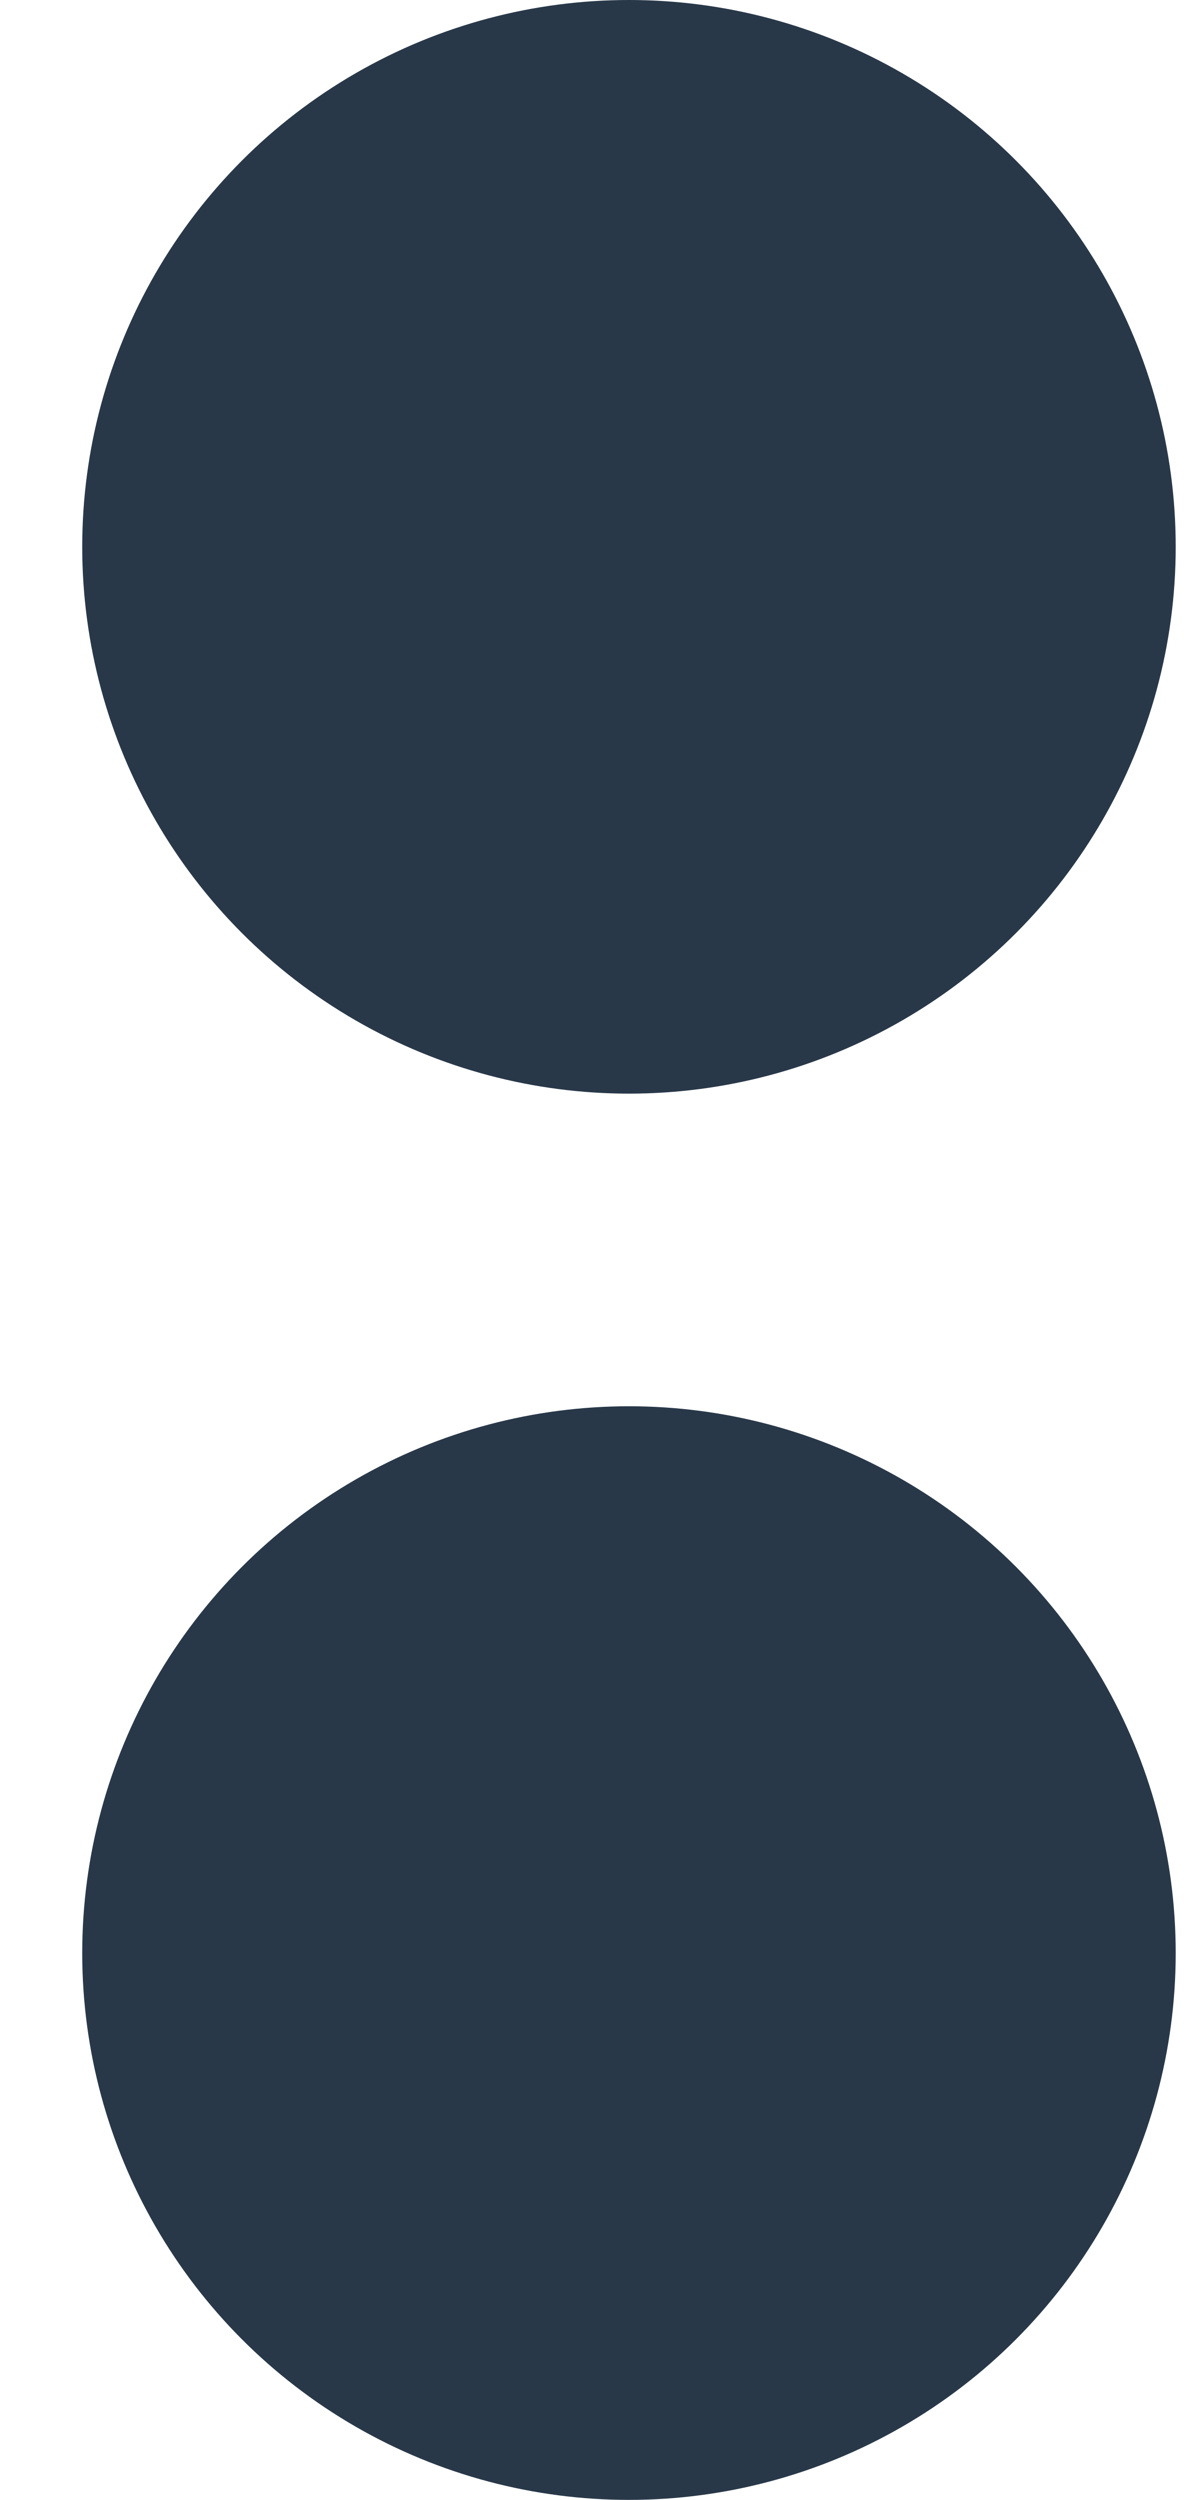
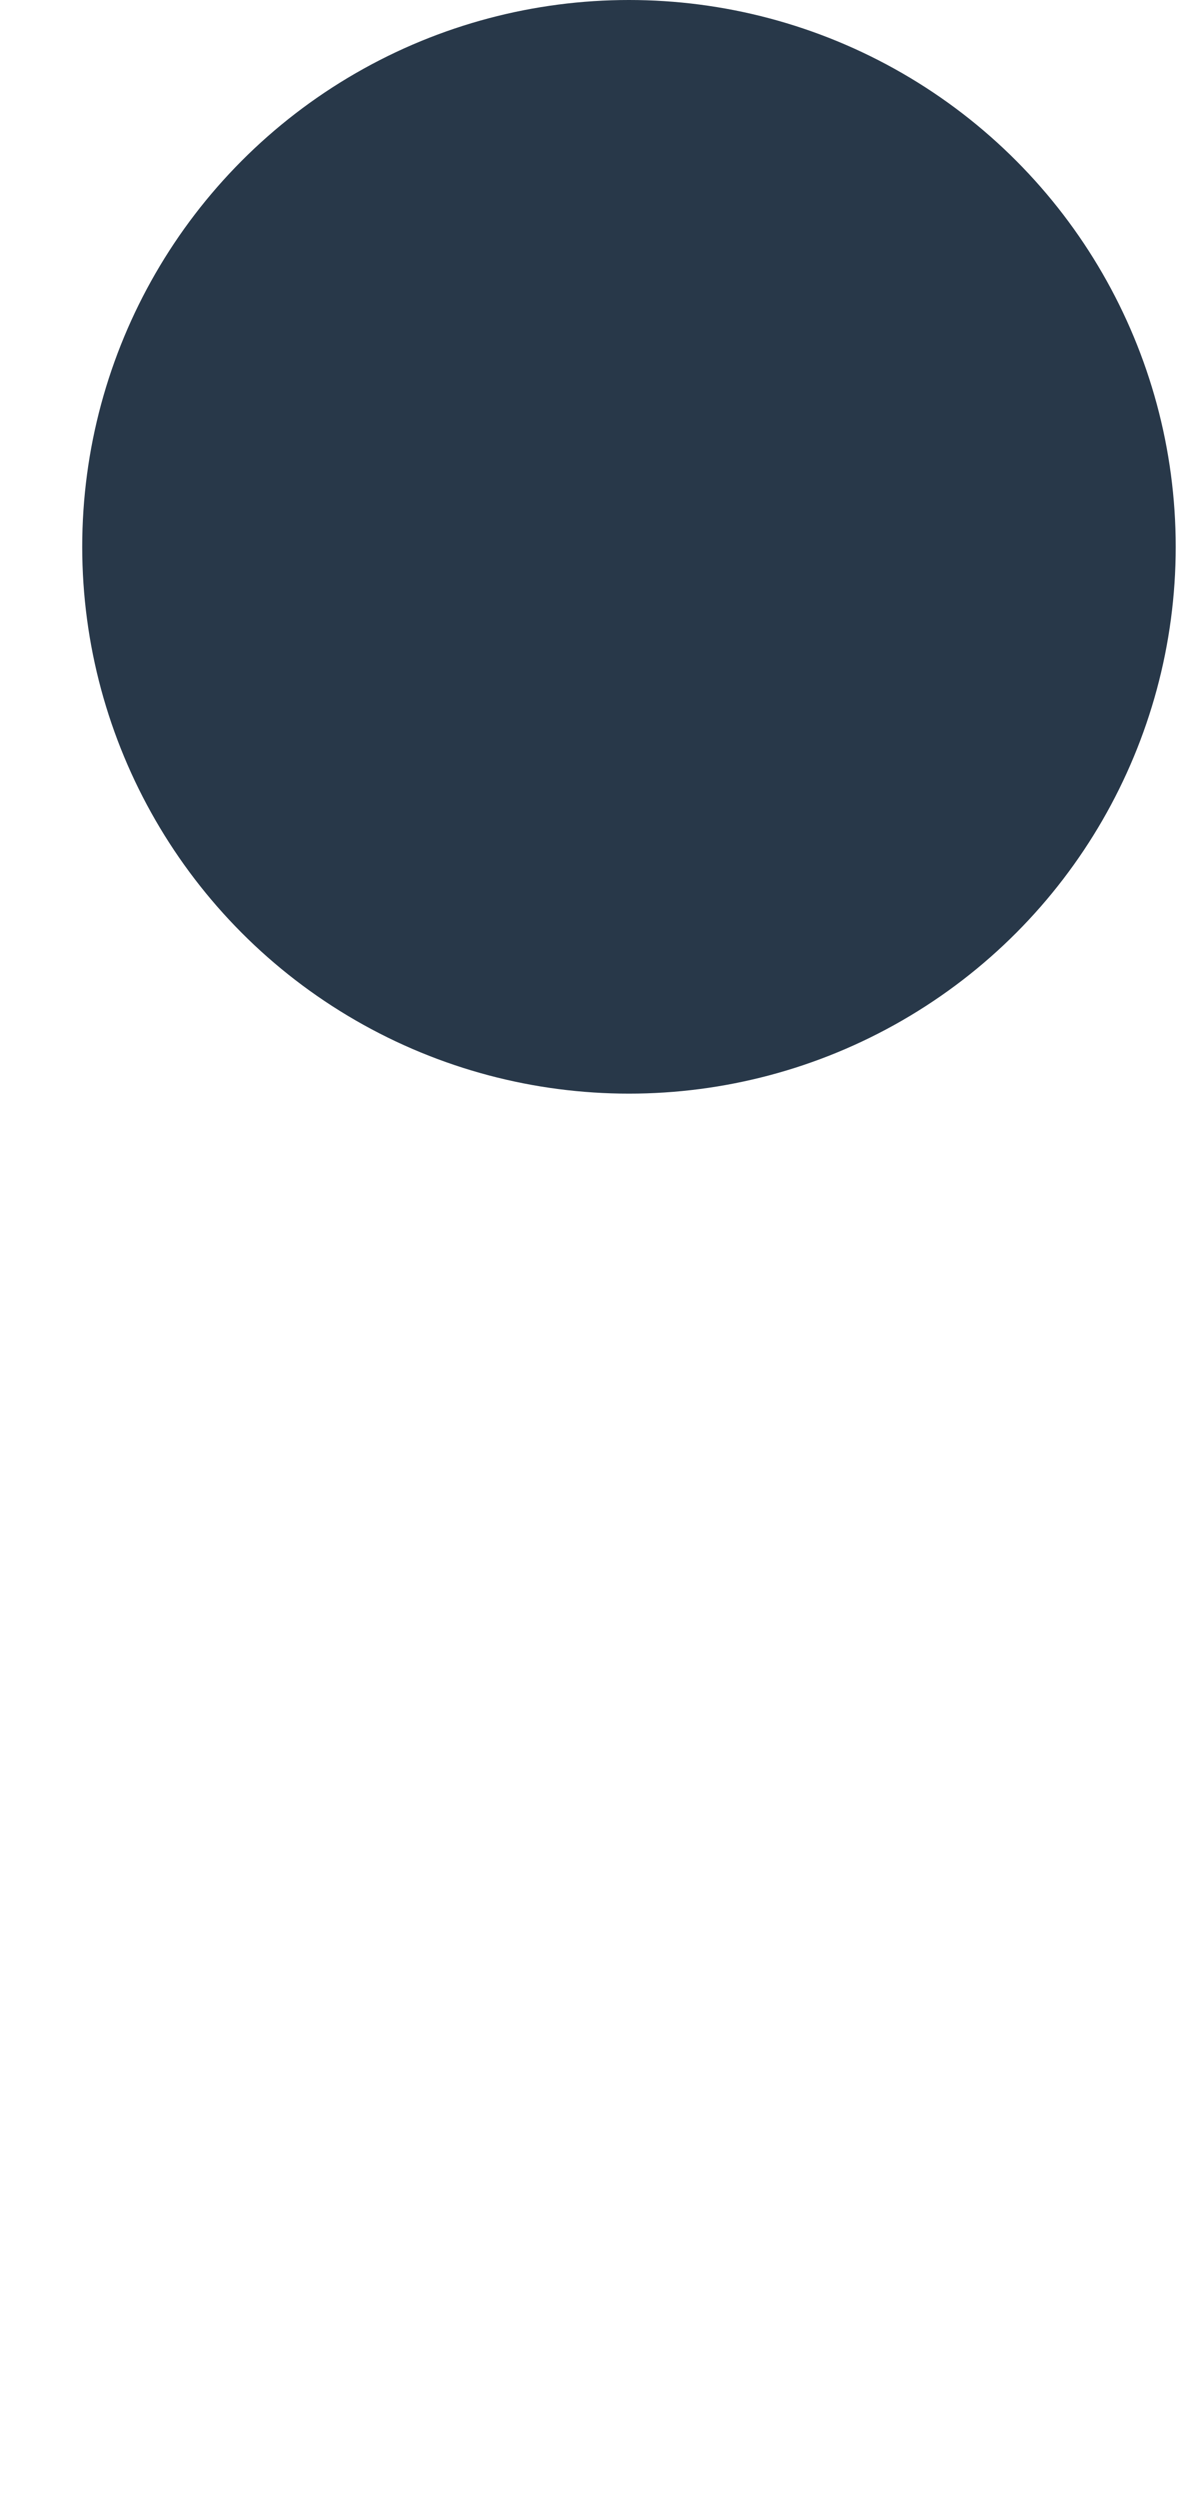
<svg xmlns="http://www.w3.org/2000/svg" width="9" height="19" viewBox="0 0 9 19" fill="none">
  <circle cx="4.781" cy="4.156" r="4.156" fill="#283849" />
-   <circle cx="4.781" cy="14.844" r="4.156" fill="#283849" />
</svg>